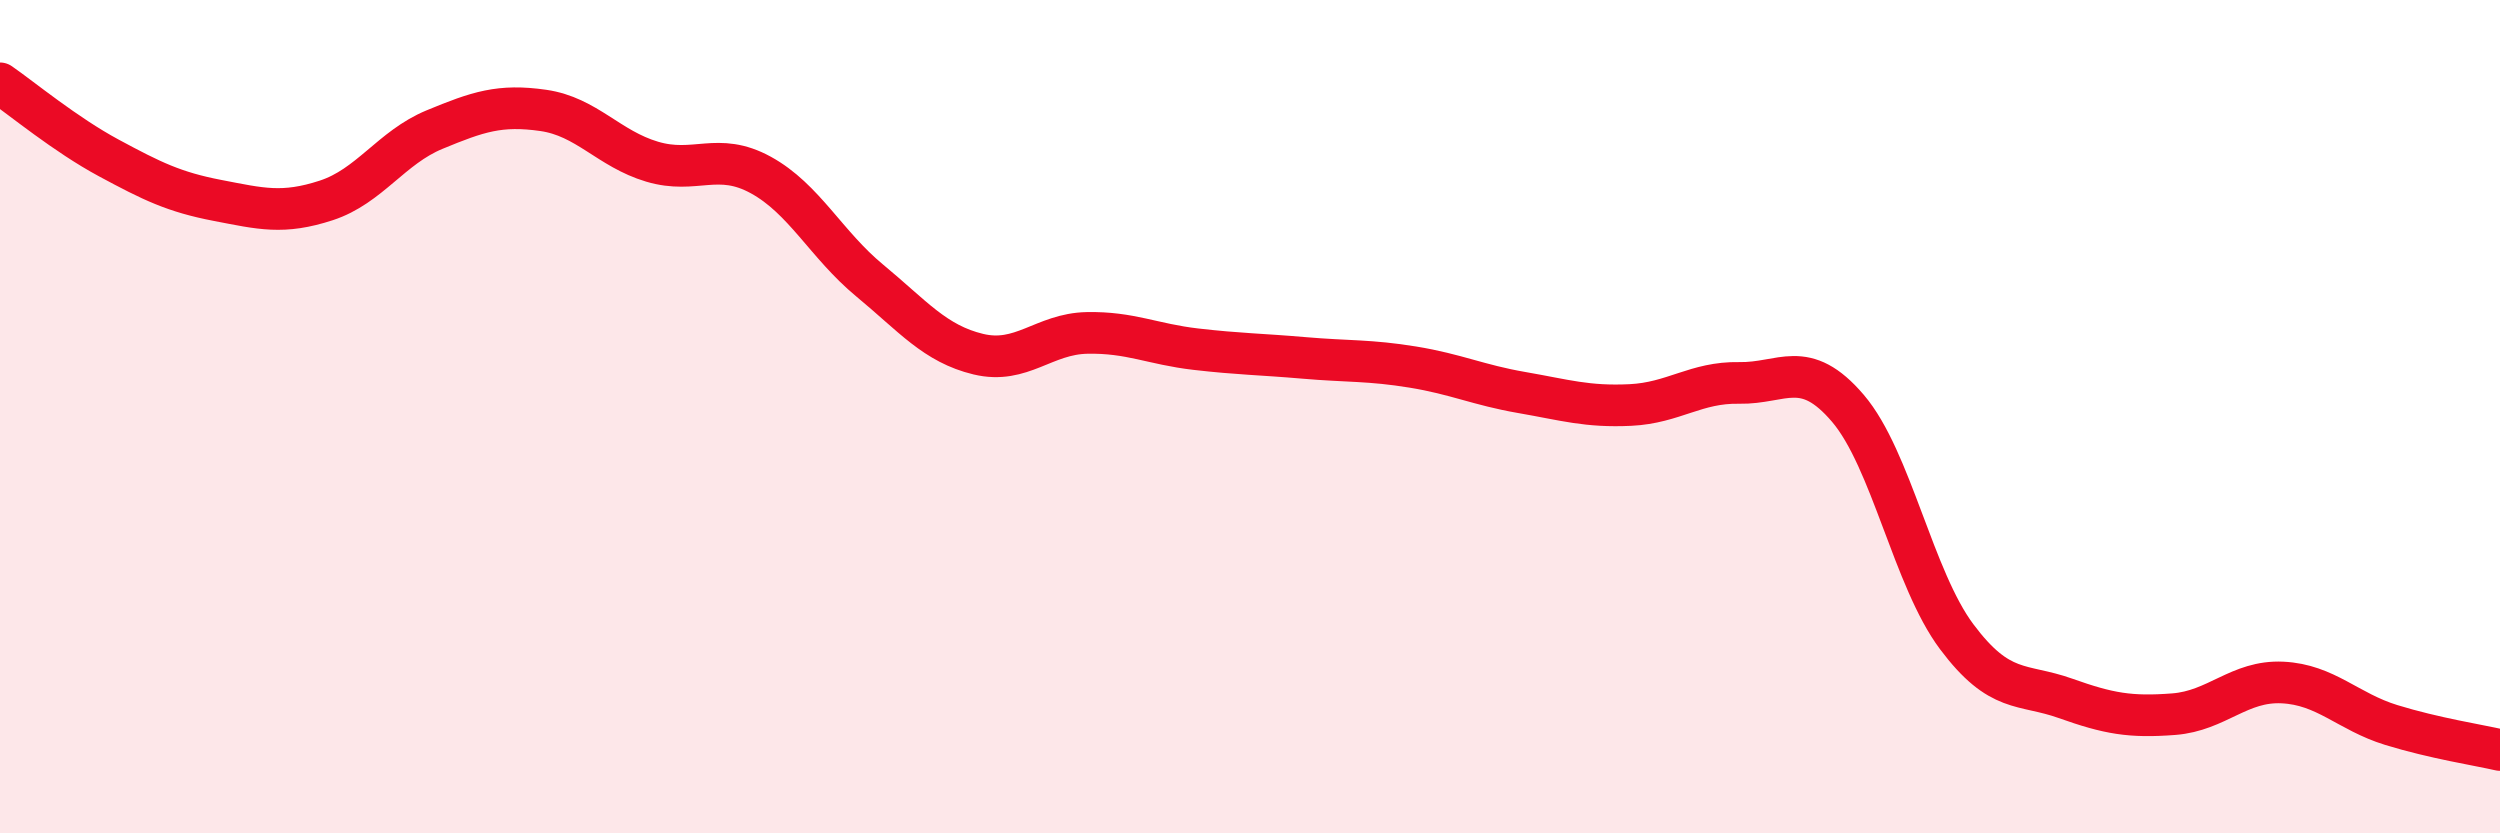
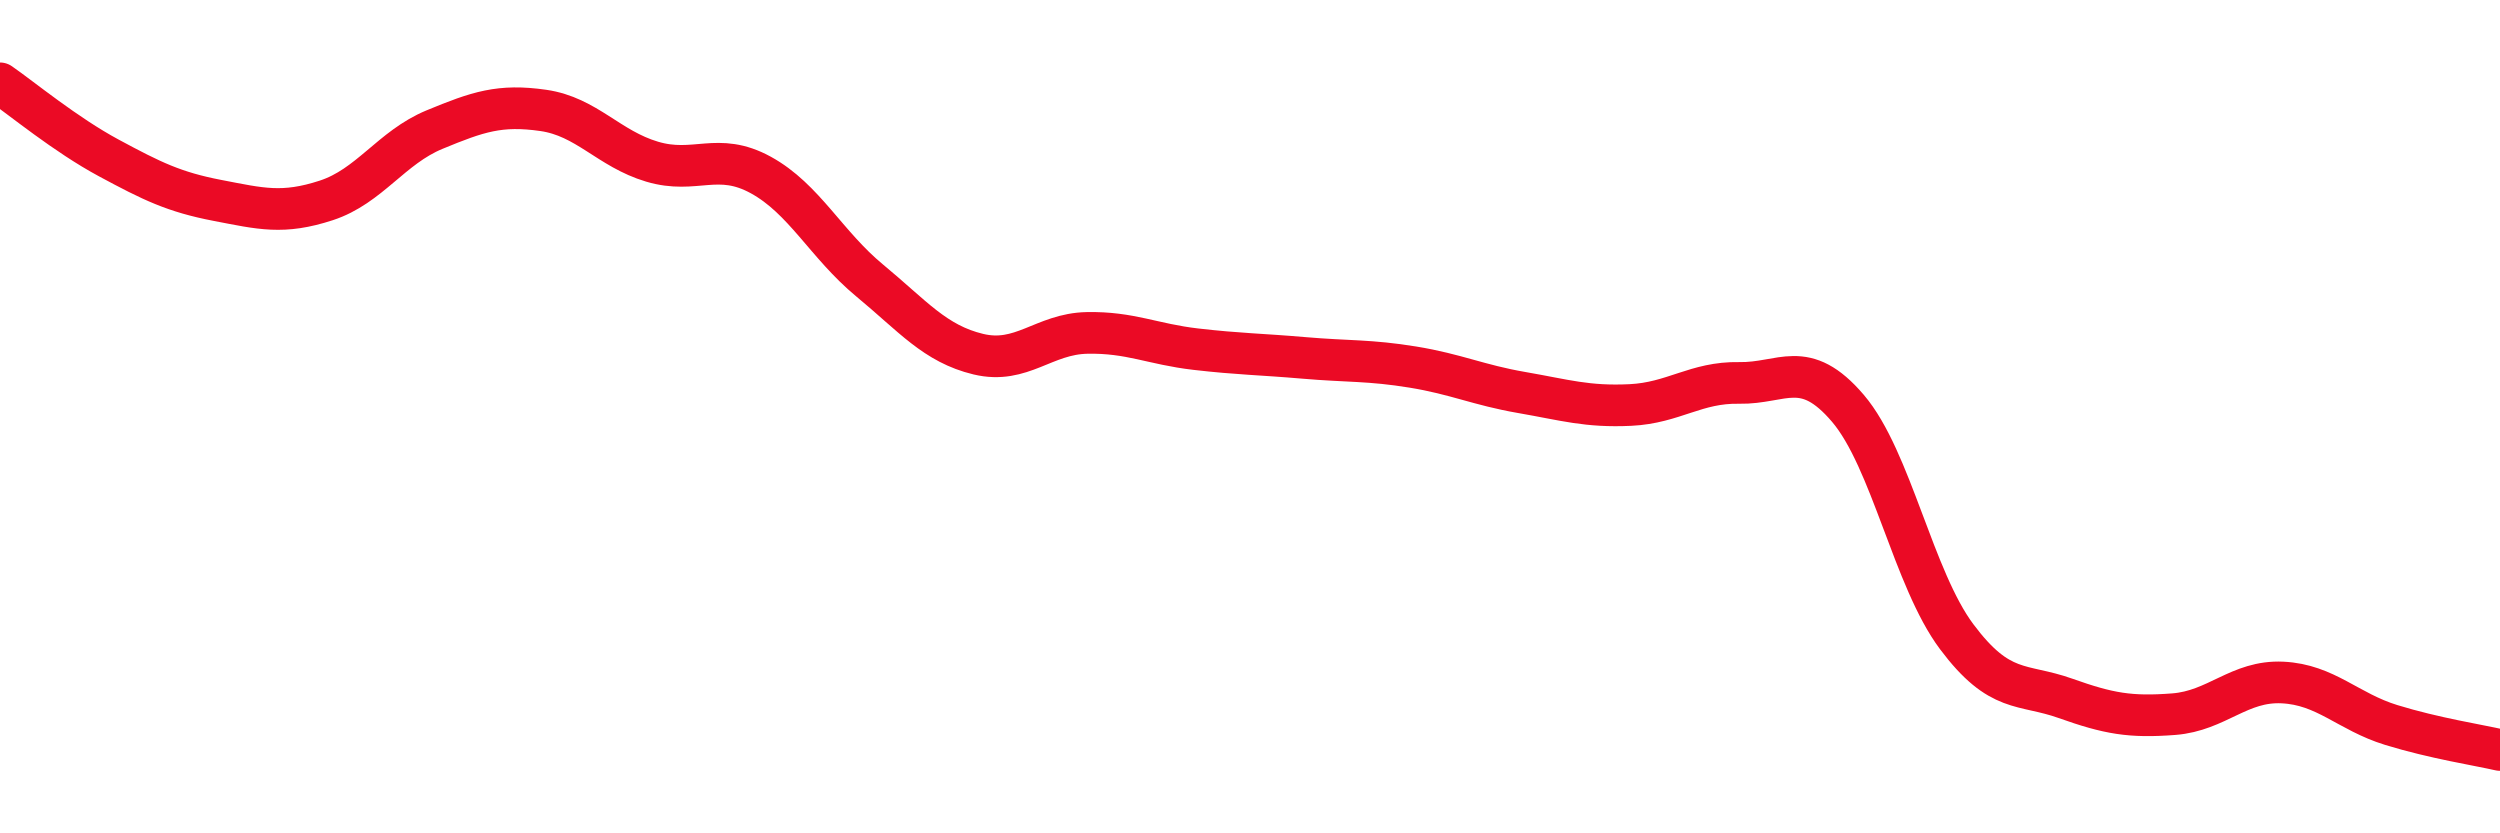
<svg xmlns="http://www.w3.org/2000/svg" width="60" height="20" viewBox="0 0 60 20">
-   <path d="M 0,2 C 0.52,2.36 1.57,3.23 2.61,3.79 C 3.65,4.35 4.18,4.61 5.22,4.81 C 6.26,5.01 6.79,5.15 7.83,4.81 C 8.87,4.47 9.39,3.54 10.43,3.11 C 11.47,2.68 12,2.5 13.04,2.65 C 14.08,2.8 14.61,3.57 15.65,3.88 C 16.69,4.19 17.22,3.63 18.26,4.2 C 19.3,4.77 19.83,5.87 20.87,6.73 C 21.91,7.59 22.44,8.25 23.48,8.5 C 24.52,8.75 25.05,8.01 26.09,7.99 C 27.13,7.97 27.66,8.26 28.7,8.38 C 29.74,8.5 30.26,8.5 31.3,8.59 C 32.34,8.68 32.87,8.64 33.91,8.81 C 34.95,8.98 35.48,9.24 36.52,9.42 C 37.56,9.6 38.09,9.77 39.13,9.72 C 40.17,9.67 40.7,9.17 41.74,9.19 C 42.78,9.21 43.31,8.58 44.35,9.8 C 45.39,11.02 45.92,13.89 46.96,15.28 C 48,16.67 48.53,16.39 49.57,16.76 C 50.61,17.13 51.13,17.22 52.17,17.14 C 53.21,17.06 53.74,16.33 54.78,16.38 C 55.82,16.43 56.35,17.08 57.39,17.4 C 58.43,17.72 59.48,17.88 60,18L60 20L0 20Z" fill="#EB0A25" opacity="0.1" stroke-linecap="round" stroke-linejoin="round" />
  <path d="M 0,2 C 0.52,2.36 1.57,3.23 2.61,3.79 C 3.65,4.35 4.18,4.61 5.22,4.81 C 6.26,5.01 6.79,5.15 7.83,4.81 C 8.87,4.47 9.39,3.54 10.43,3.11 C 11.47,2.68 12,2.5 13.04,2.65 C 14.08,2.8 14.61,3.57 15.65,3.88 C 16.69,4.19 17.22,3.63 18.26,4.2 C 19.3,4.77 19.83,5.87 20.87,6.73 C 21.91,7.59 22.44,8.25 23.48,8.5 C 24.52,8.75 25.05,8.01 26.09,7.99 C 27.13,7.97 27.66,8.26 28.7,8.38 C 29.74,8.5 30.26,8.5 31.3,8.59 C 32.34,8.68 32.87,8.64 33.91,8.81 C 34.95,8.98 35.48,9.24 36.52,9.42 C 37.56,9.6 38.09,9.77 39.13,9.72 C 40.17,9.67 40.7,9.17 41.74,9.19 C 42.78,9.21 43.31,8.58 44.35,9.8 C 45.39,11.02 45.92,13.89 46.96,15.28 C 48,16.67 48.53,16.39 49.57,16.76 C 50.61,17.13 51.13,17.22 52.17,17.14 C 53.21,17.06 53.74,16.33 54.78,16.38 C 55.82,16.43 56.35,17.08 57.39,17.4 C 58.43,17.72 59.48,17.88 60,18" stroke="#EB0A25" stroke-width="1" fill="none" stroke-linecap="round" stroke-linejoin="round" />
</svg>